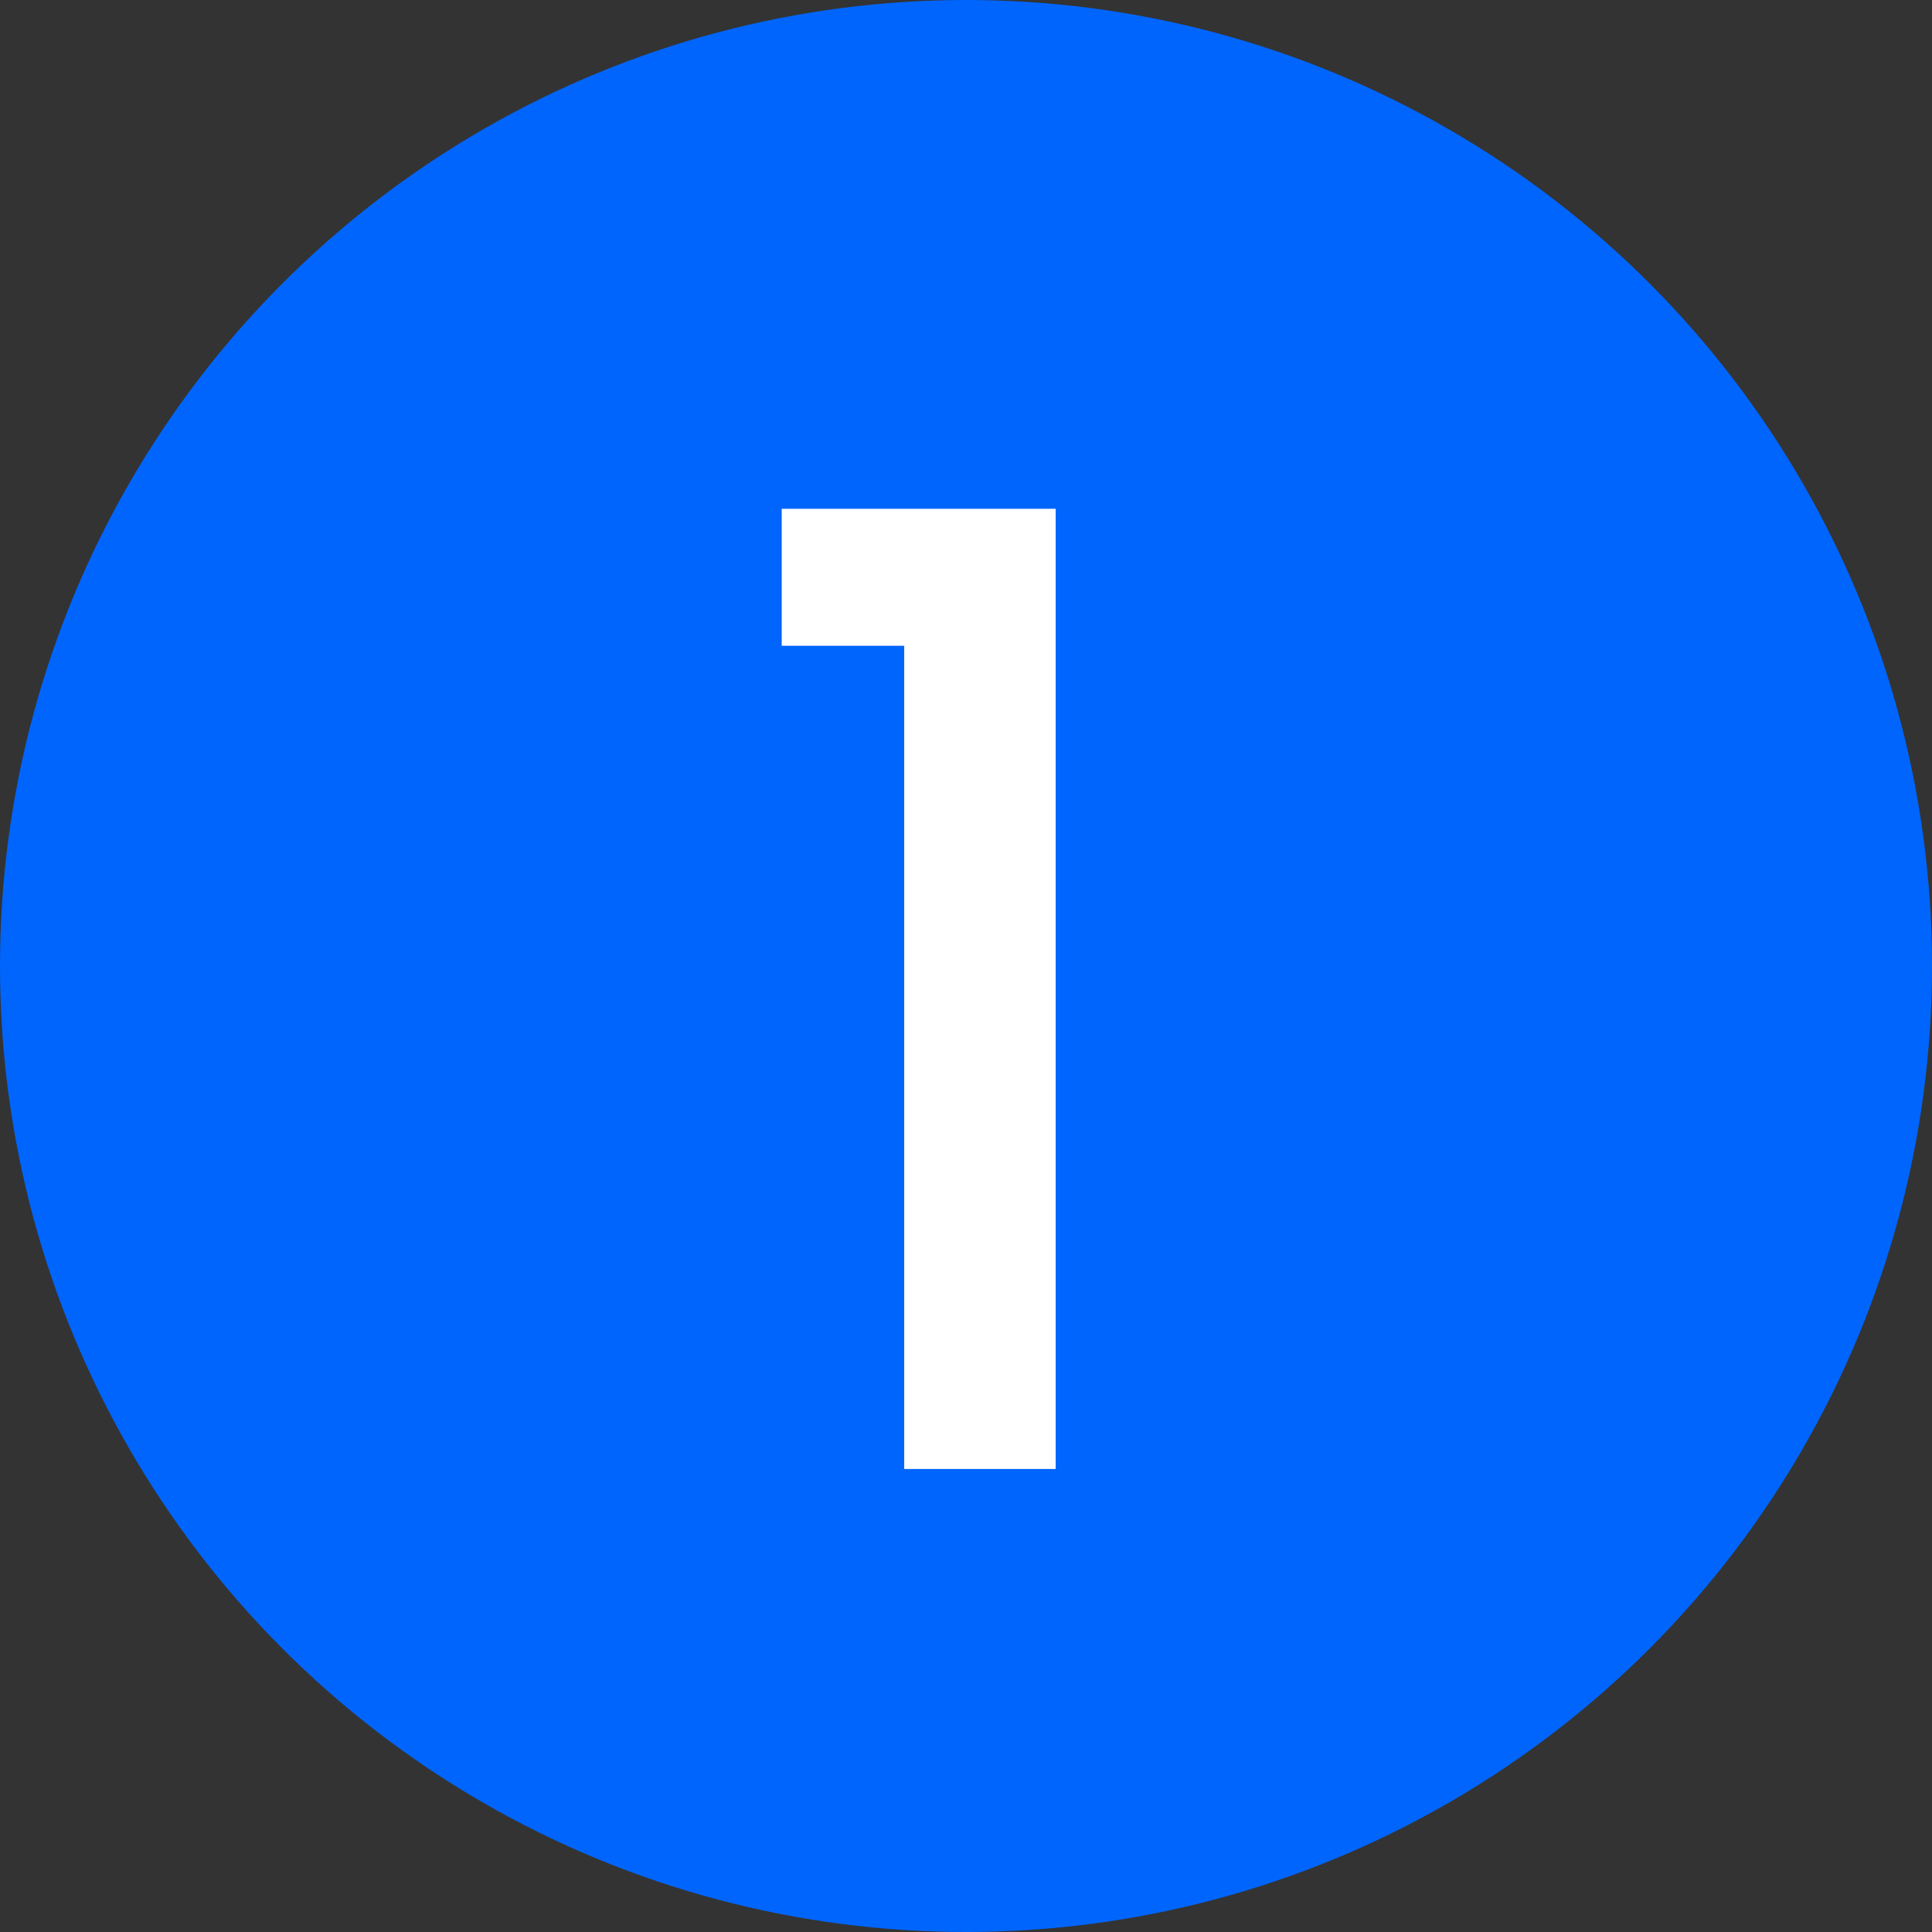
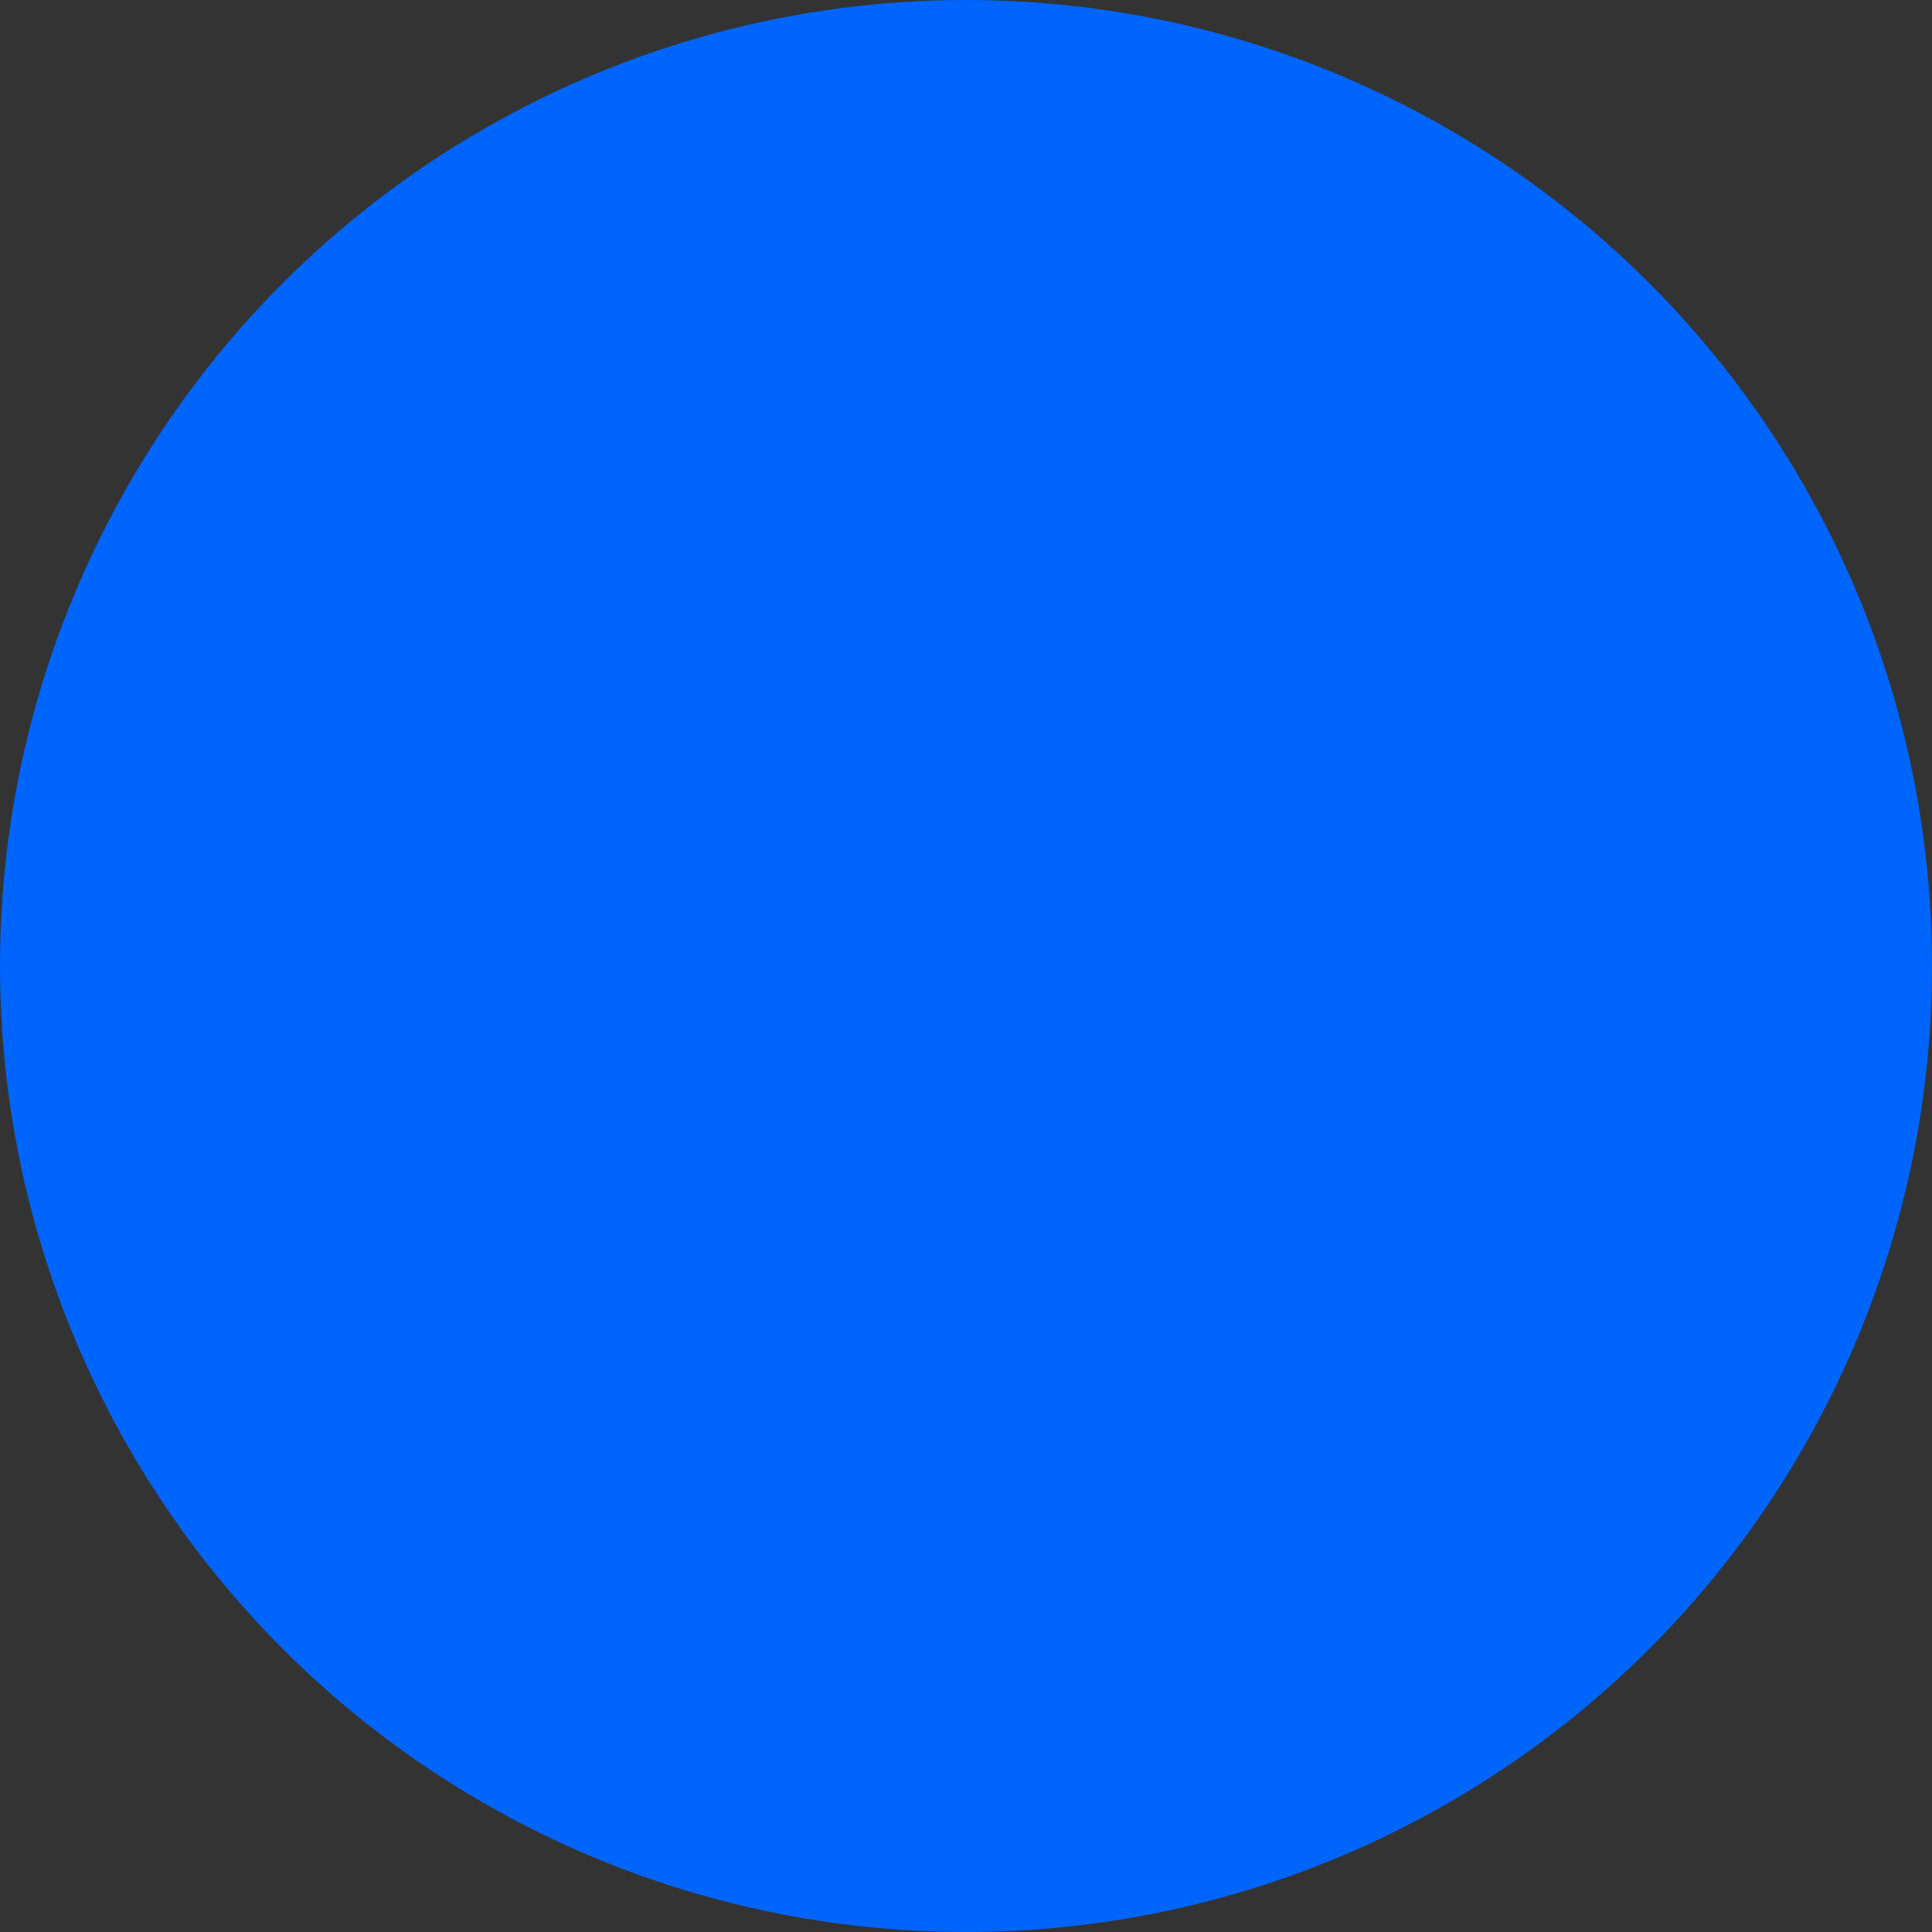
<svg xmlns="http://www.w3.org/2000/svg" id="uuid-ebf6a5f8-c929-4148-948c-f7609217dcf9" width="100" height="100" viewBox="0 0 100 100">
  <rect x="0" y="0" width="100" height="100" fill="#333333" stroke="none" />
  <circle cx="50" cy="50" r="50" style="fill:#0065fd; stroke-width:0px;" />
-   <path d="m40.461,33.425v-7.09h14.181v49.699h-7.84v-42.609h-6.341Z" style="fill:#fff; stroke-width:0px;" />
</svg>